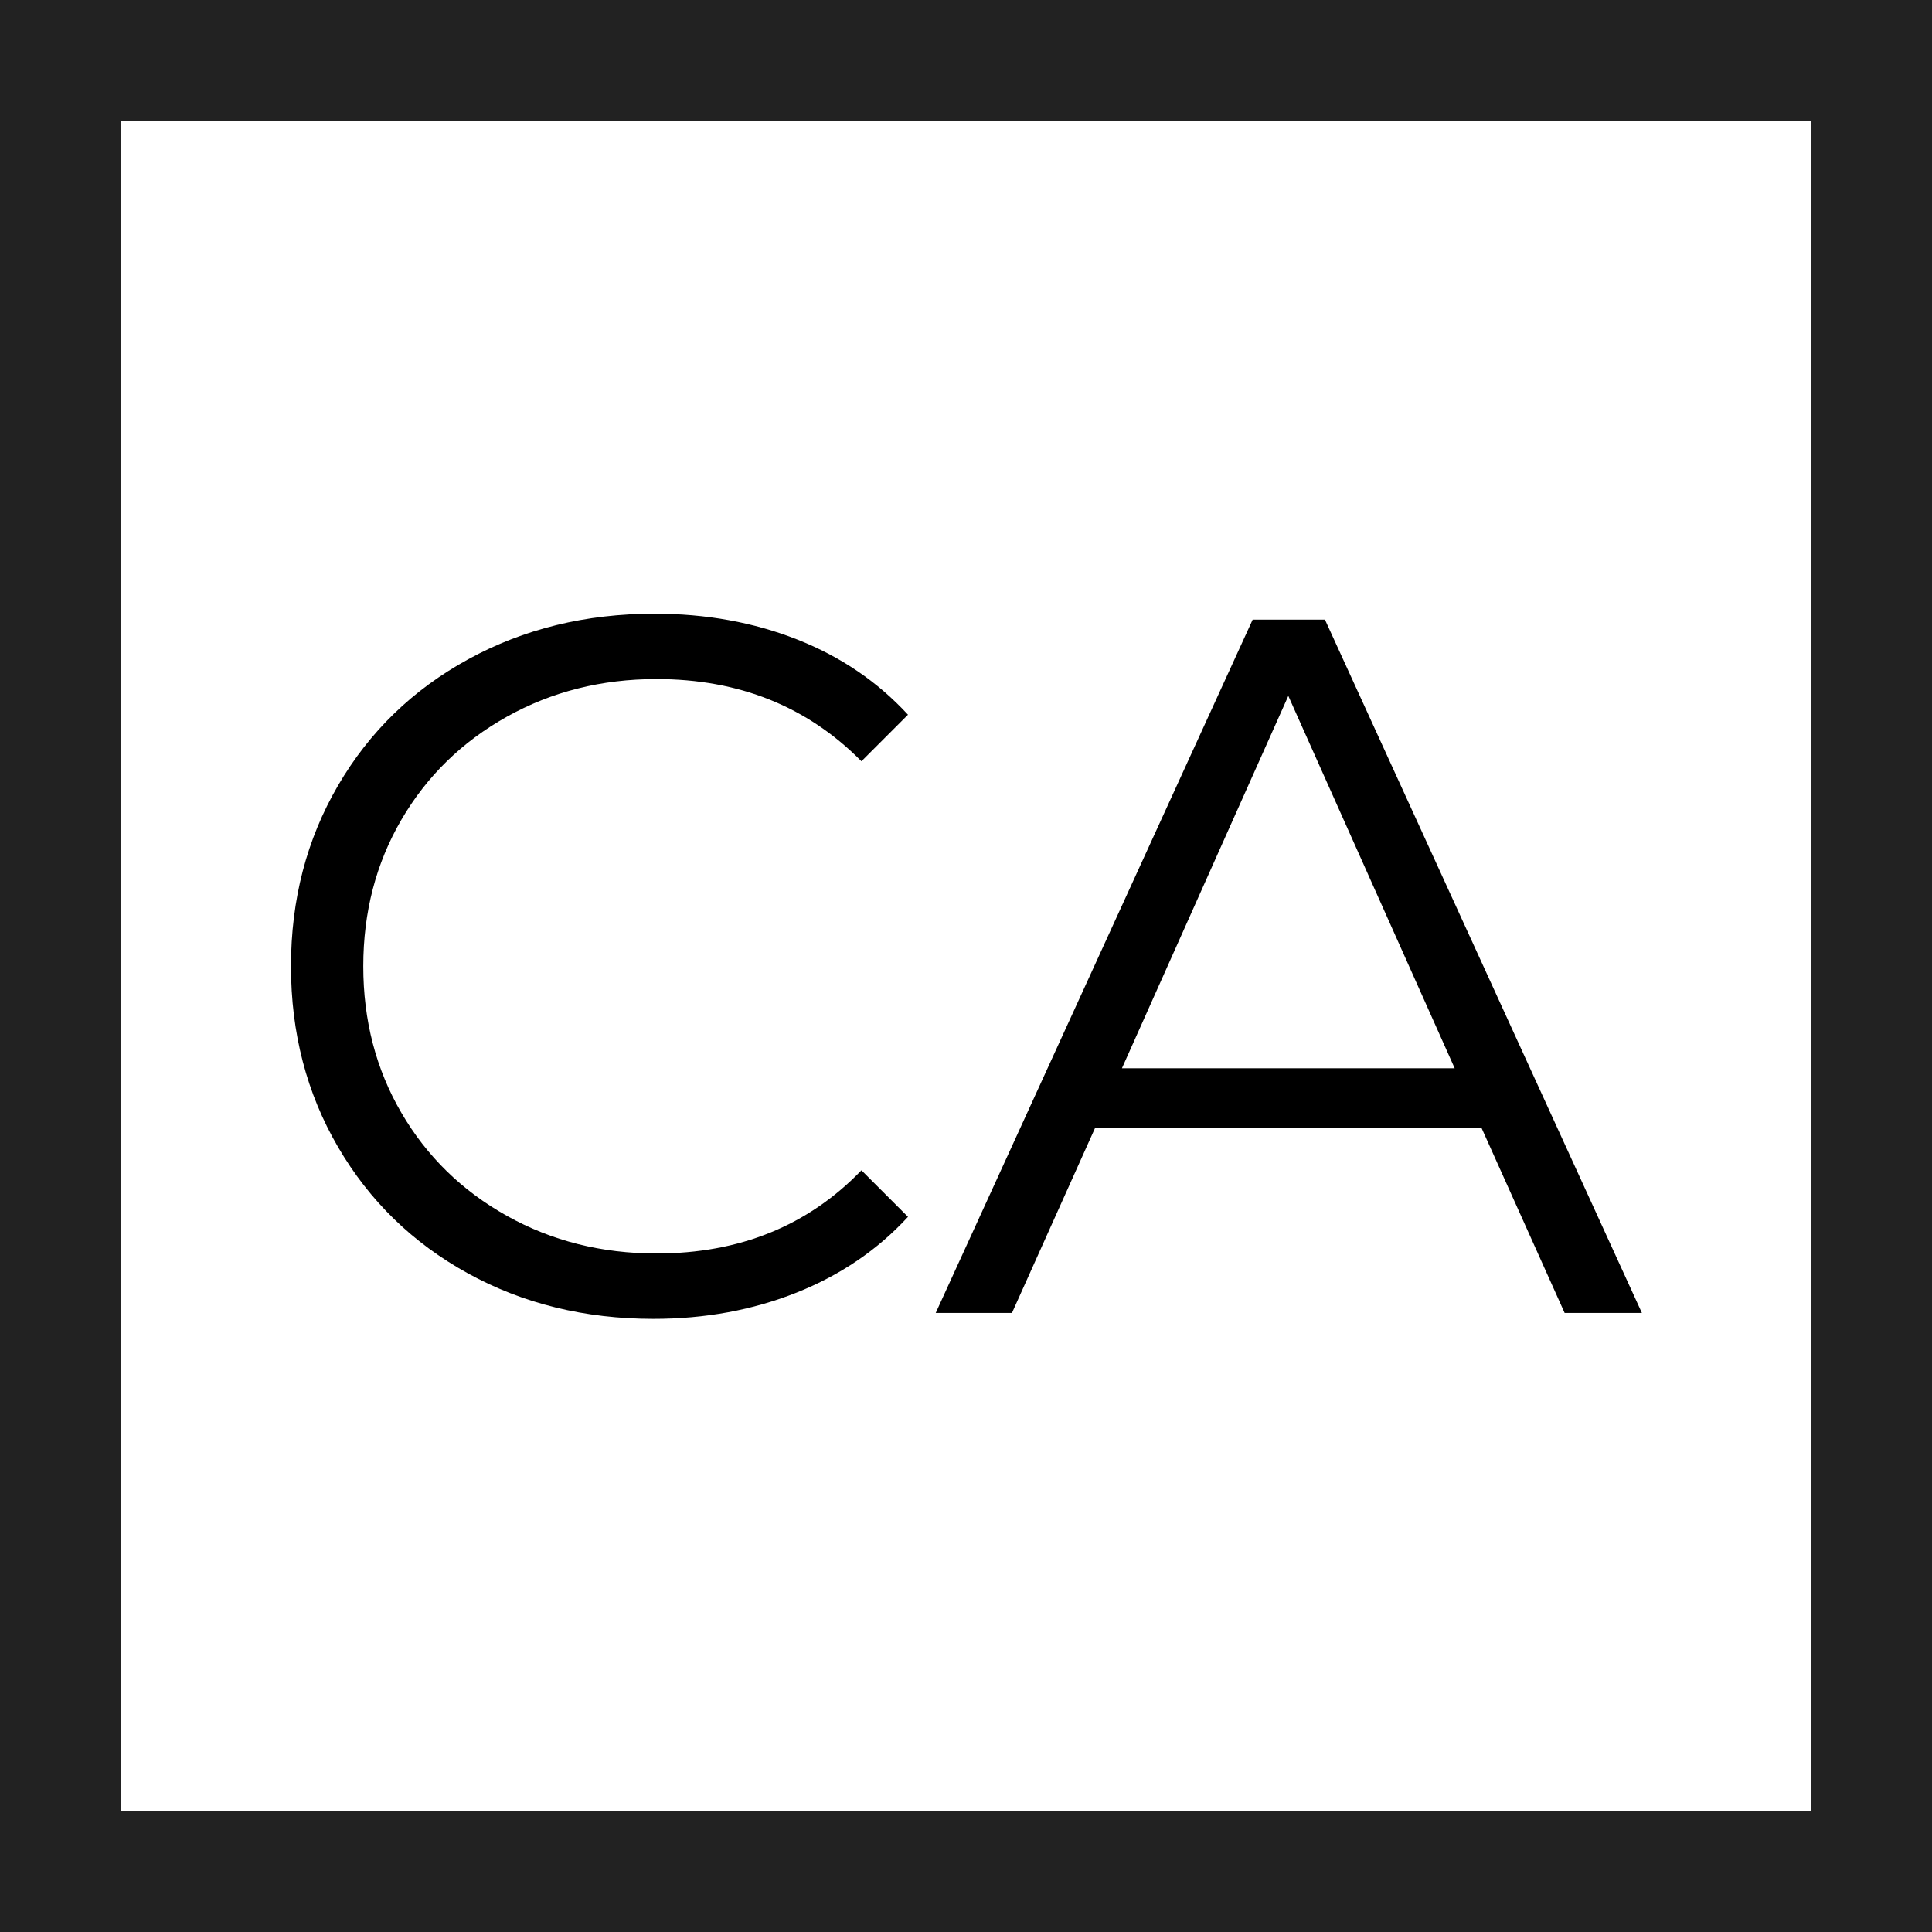
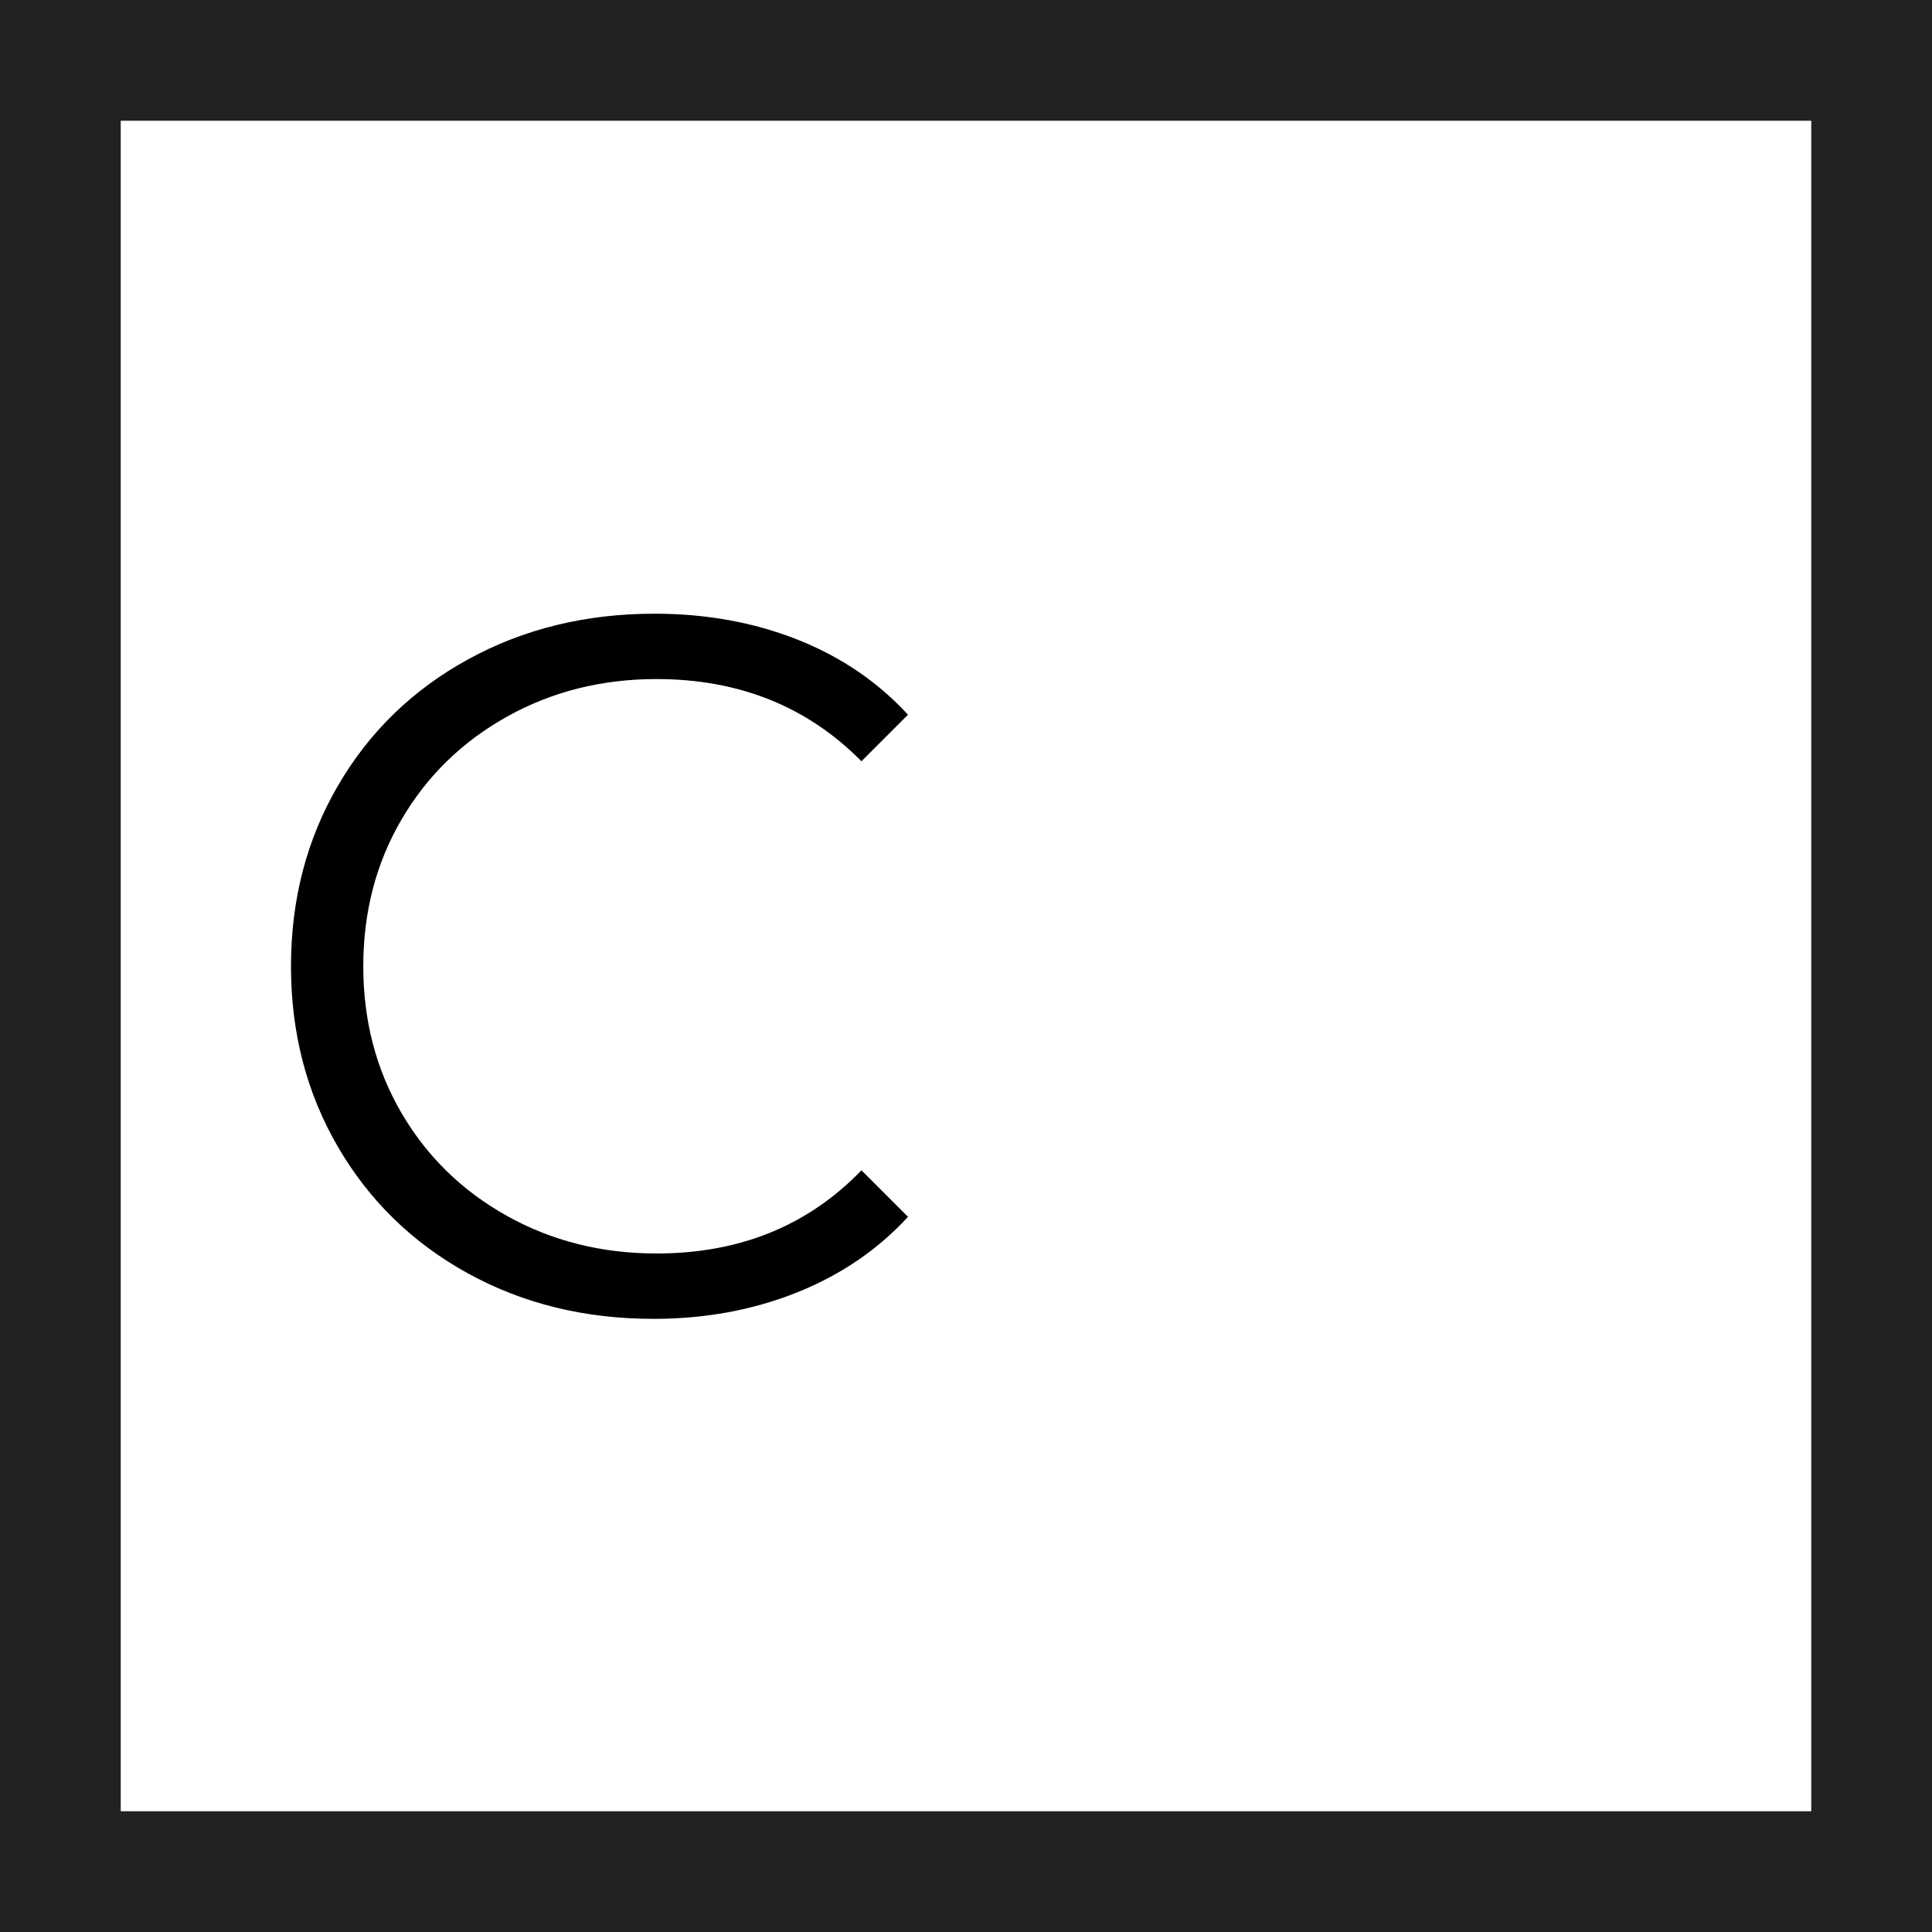
<svg xmlns="http://www.w3.org/2000/svg" width="100%" height="100%" viewBox="0 0 32 32" version="1.1" xml:space="preserve" style="fill-rule:evenodd;clip-rule:evenodd;">
  <g id="Artboard" transform="matrix(1,0,0,1,-4,-86)">
    <rect id="Rectangle" x="4" y="86" width="32" height="32" style="fill:none;stroke:rgb(34,34,34);stroke-width:4px;" />
    <g transform="matrix(1.367,0,0,1.367,-1.031,89.733)">
      <path d="M11.598,13.249C10.766,13.249 10.016,13.065 9.348,12.697C8.68,12.329 8.156,11.819 7.776,11.167C7.396,10.515 7.206,9.785 7.206,8.977C7.206,8.169 7.396,7.439 7.776,6.787C8.156,6.135 8.682,5.625 9.354,5.257C10.026,4.889 10.778,4.705 11.61,4.705C12.234,4.705 12.81,4.809 13.338,5.017C13.866,5.225 14.314,5.529 14.682,5.929L14.118,6.493C13.462,5.829 12.634,5.497 11.634,5.497C10.97,5.497 10.366,5.649 9.822,5.953C9.278,6.257 8.852,6.673 8.544,7.201C8.236,7.729 8.082,8.321 8.082,8.977C8.082,9.633 8.236,10.225 8.544,10.753C8.852,11.281 9.278,11.697 9.822,12.001C10.366,12.305 10.97,12.457 11.634,12.457C12.642,12.457 13.47,12.121 14.118,11.449L14.682,12.013C14.314,12.413 13.864,12.719 13.332,12.931C12.8,13.143 12.222,13.249 11.598,13.249Z" style="fill-rule:nonzero;" />
-       <path d="M21.63,10.933L16.95,10.933L15.942,13.177L15.018,13.177L18.858,4.777L19.734,4.777L23.574,13.177L22.638,13.177L21.63,10.933ZM21.306,10.213L19.29,5.701L17.274,10.213L21.306,10.213Z" style="fill-rule:nonzero;" />
    </g>
  </g>
</svg>